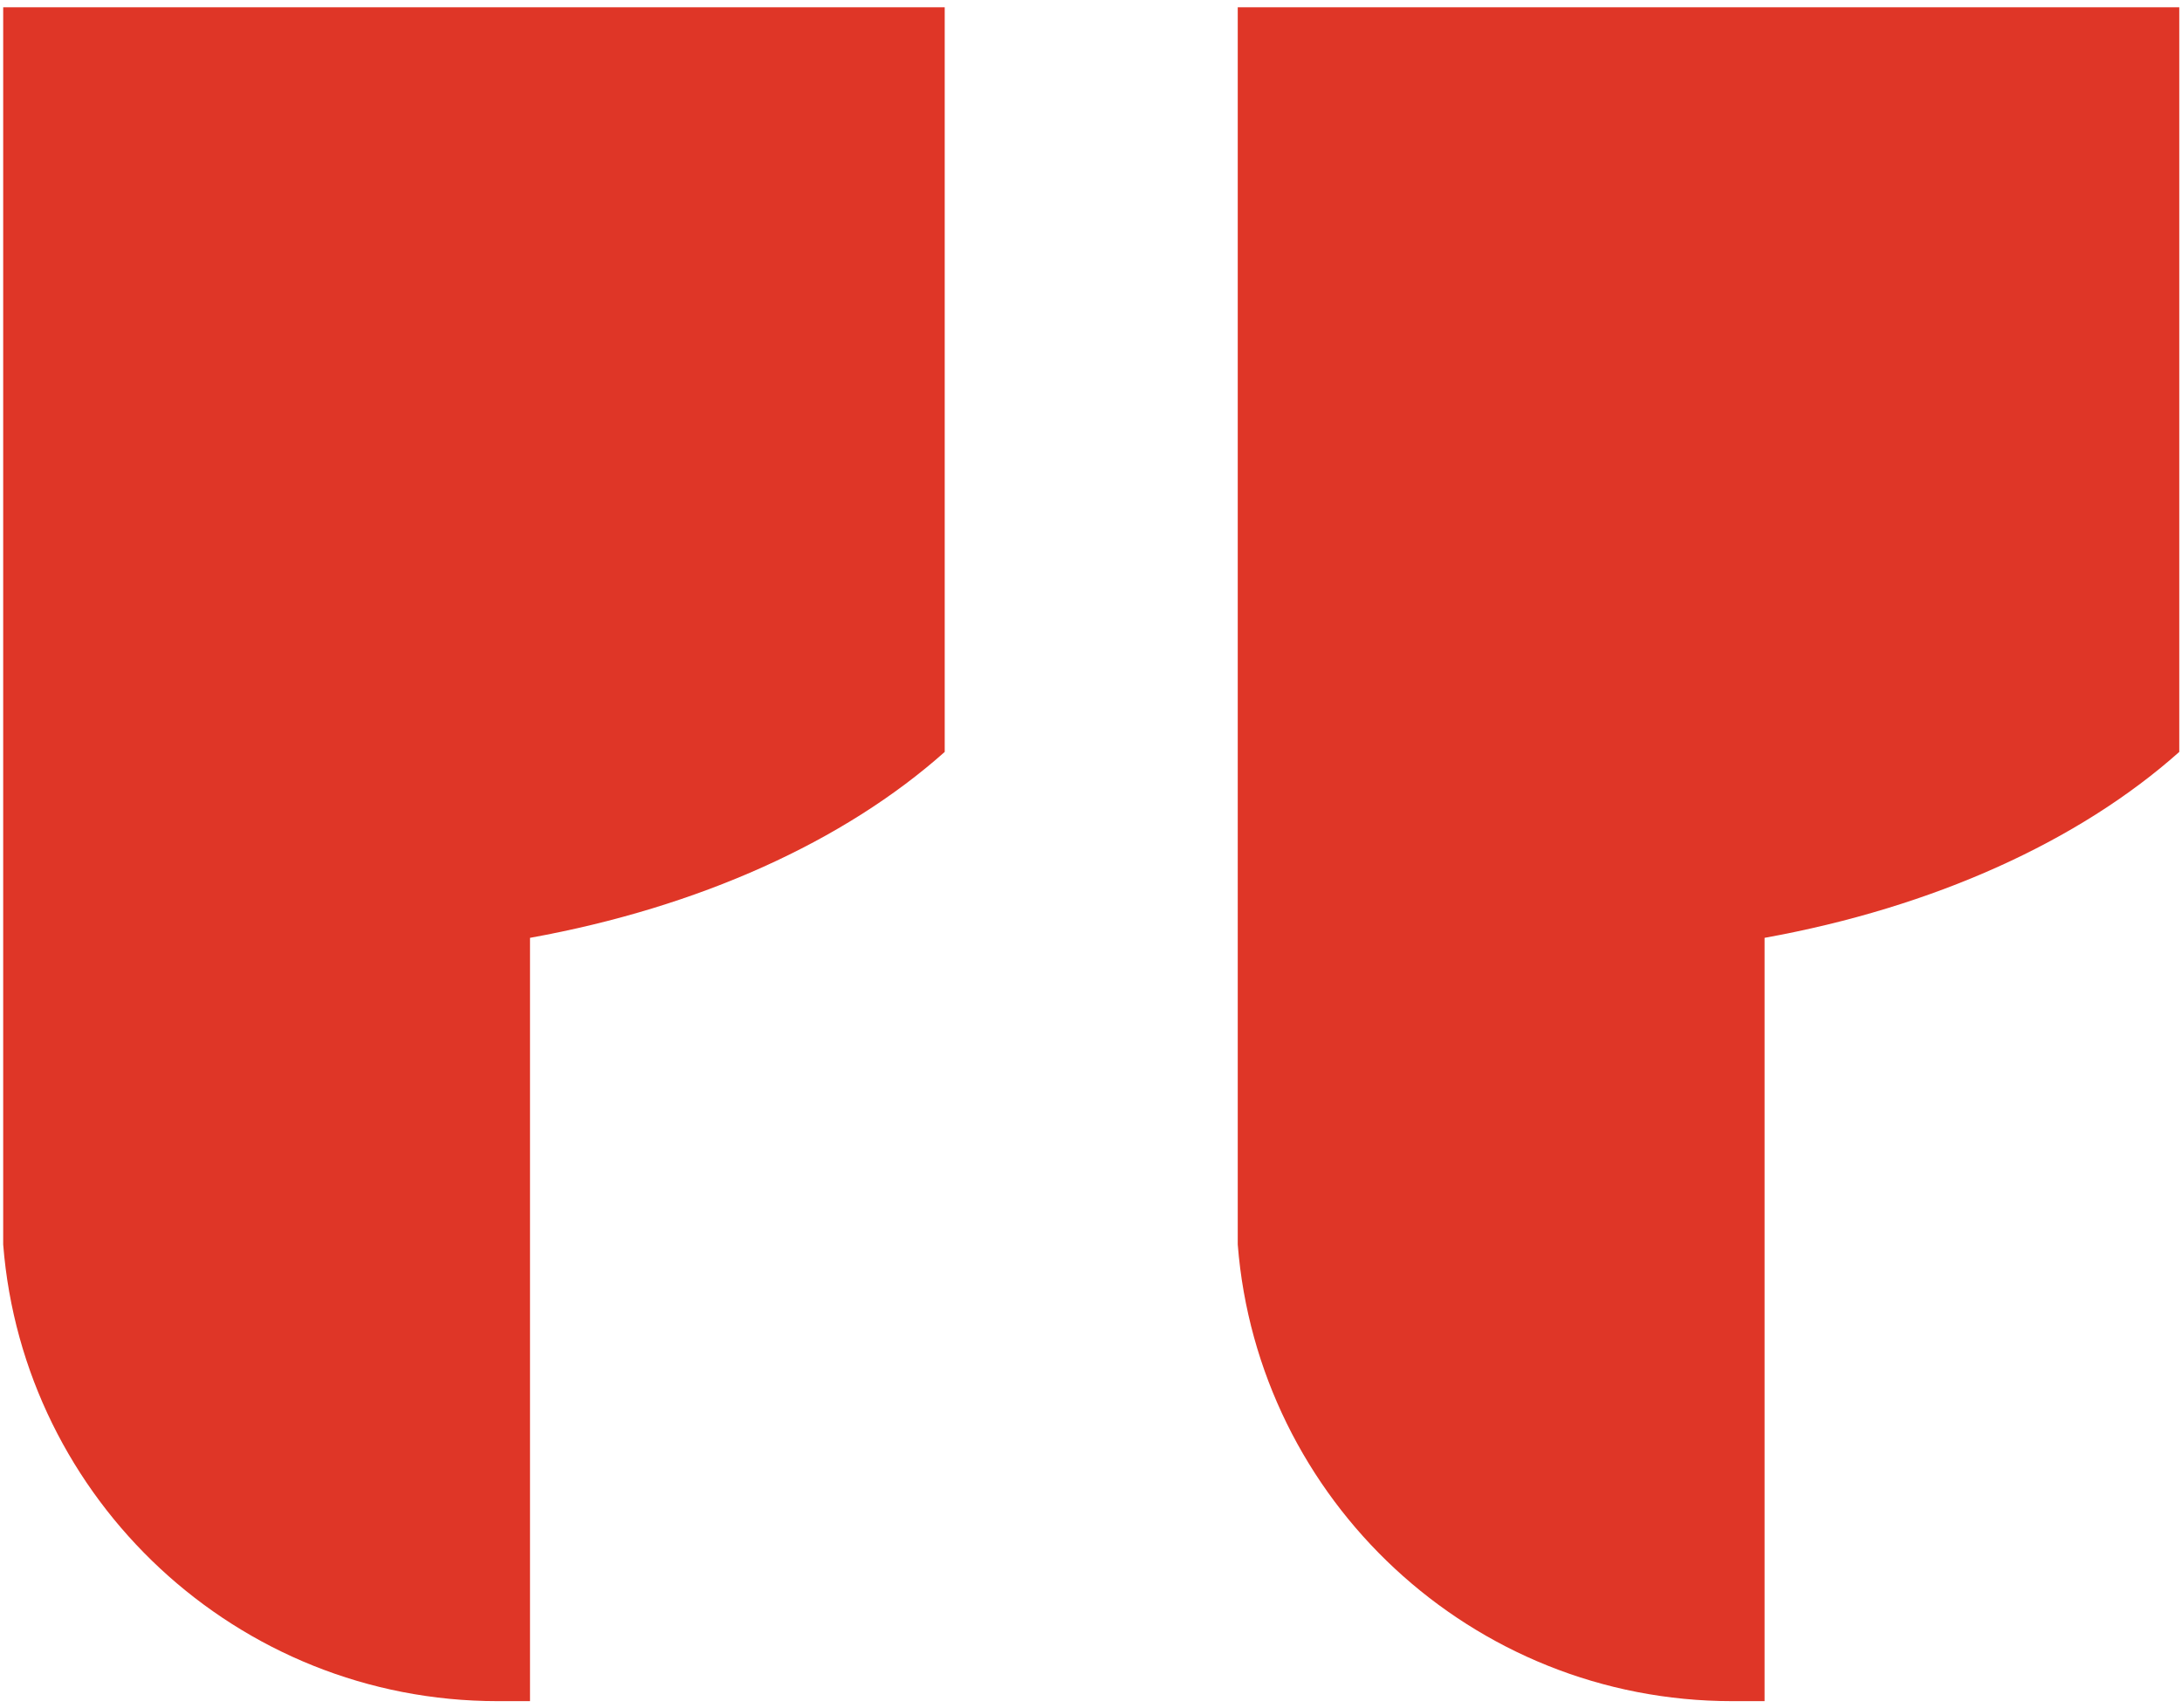
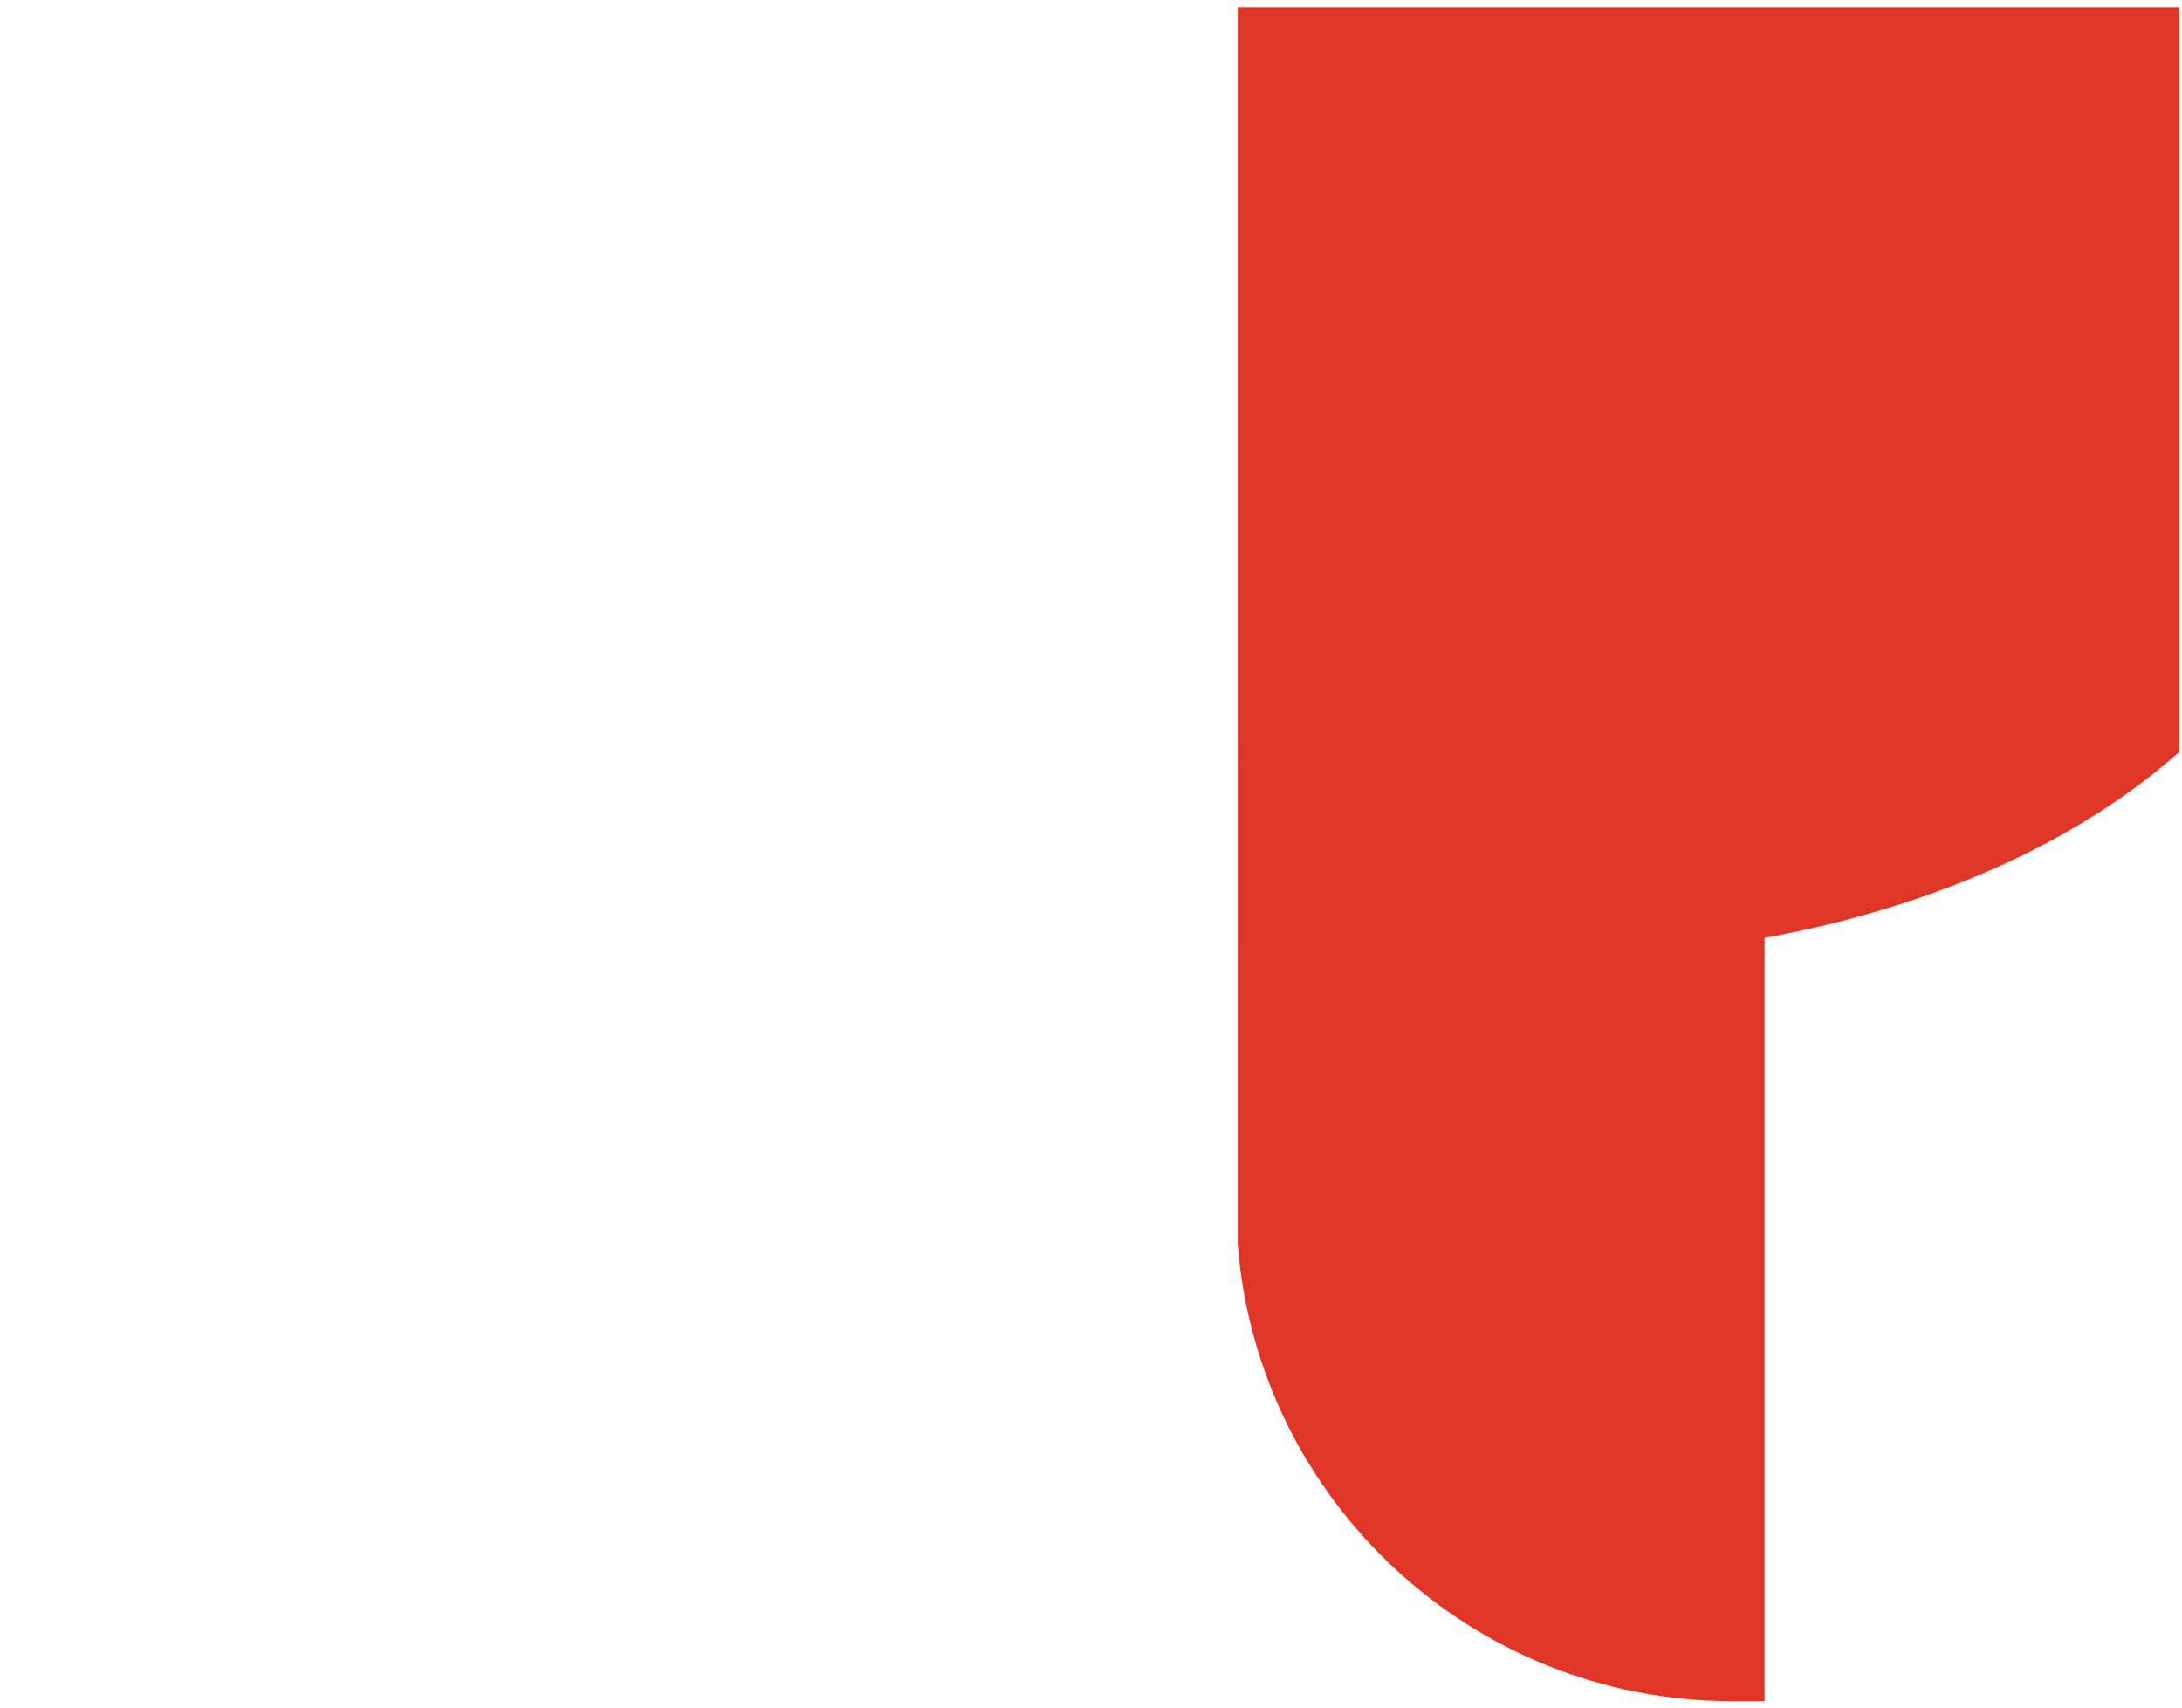
<svg xmlns="http://www.w3.org/2000/svg" id="Layer_1" viewBox="0 0 47.88 37.49">
  <defs>
    <style>.cls-1{fill:#df3627;stroke-width:0px;}</style>
  </defs>
-   <path class="cls-1" d="m9.16.16h11.57s0,16.34,0,16.34c-2.2,1.96-5.39,3.41-9.1,4.08v16.75c-.7,0-.71,0-.71,0-5.72,0-10.41-4.42-10.85-10.02V.16s9.1,0,9.1,0Z" />
  <path class="cls-1" d="m47.82.16v16.34c-2.2,1.96-5.39,3.41-9.1,4.08v16.75c-.7,0-.71,0-.71,0-5.72,0-10.41-4.42-10.85-10.02V.16s9.1,0,9.1,0h11.57Z" />
</svg>